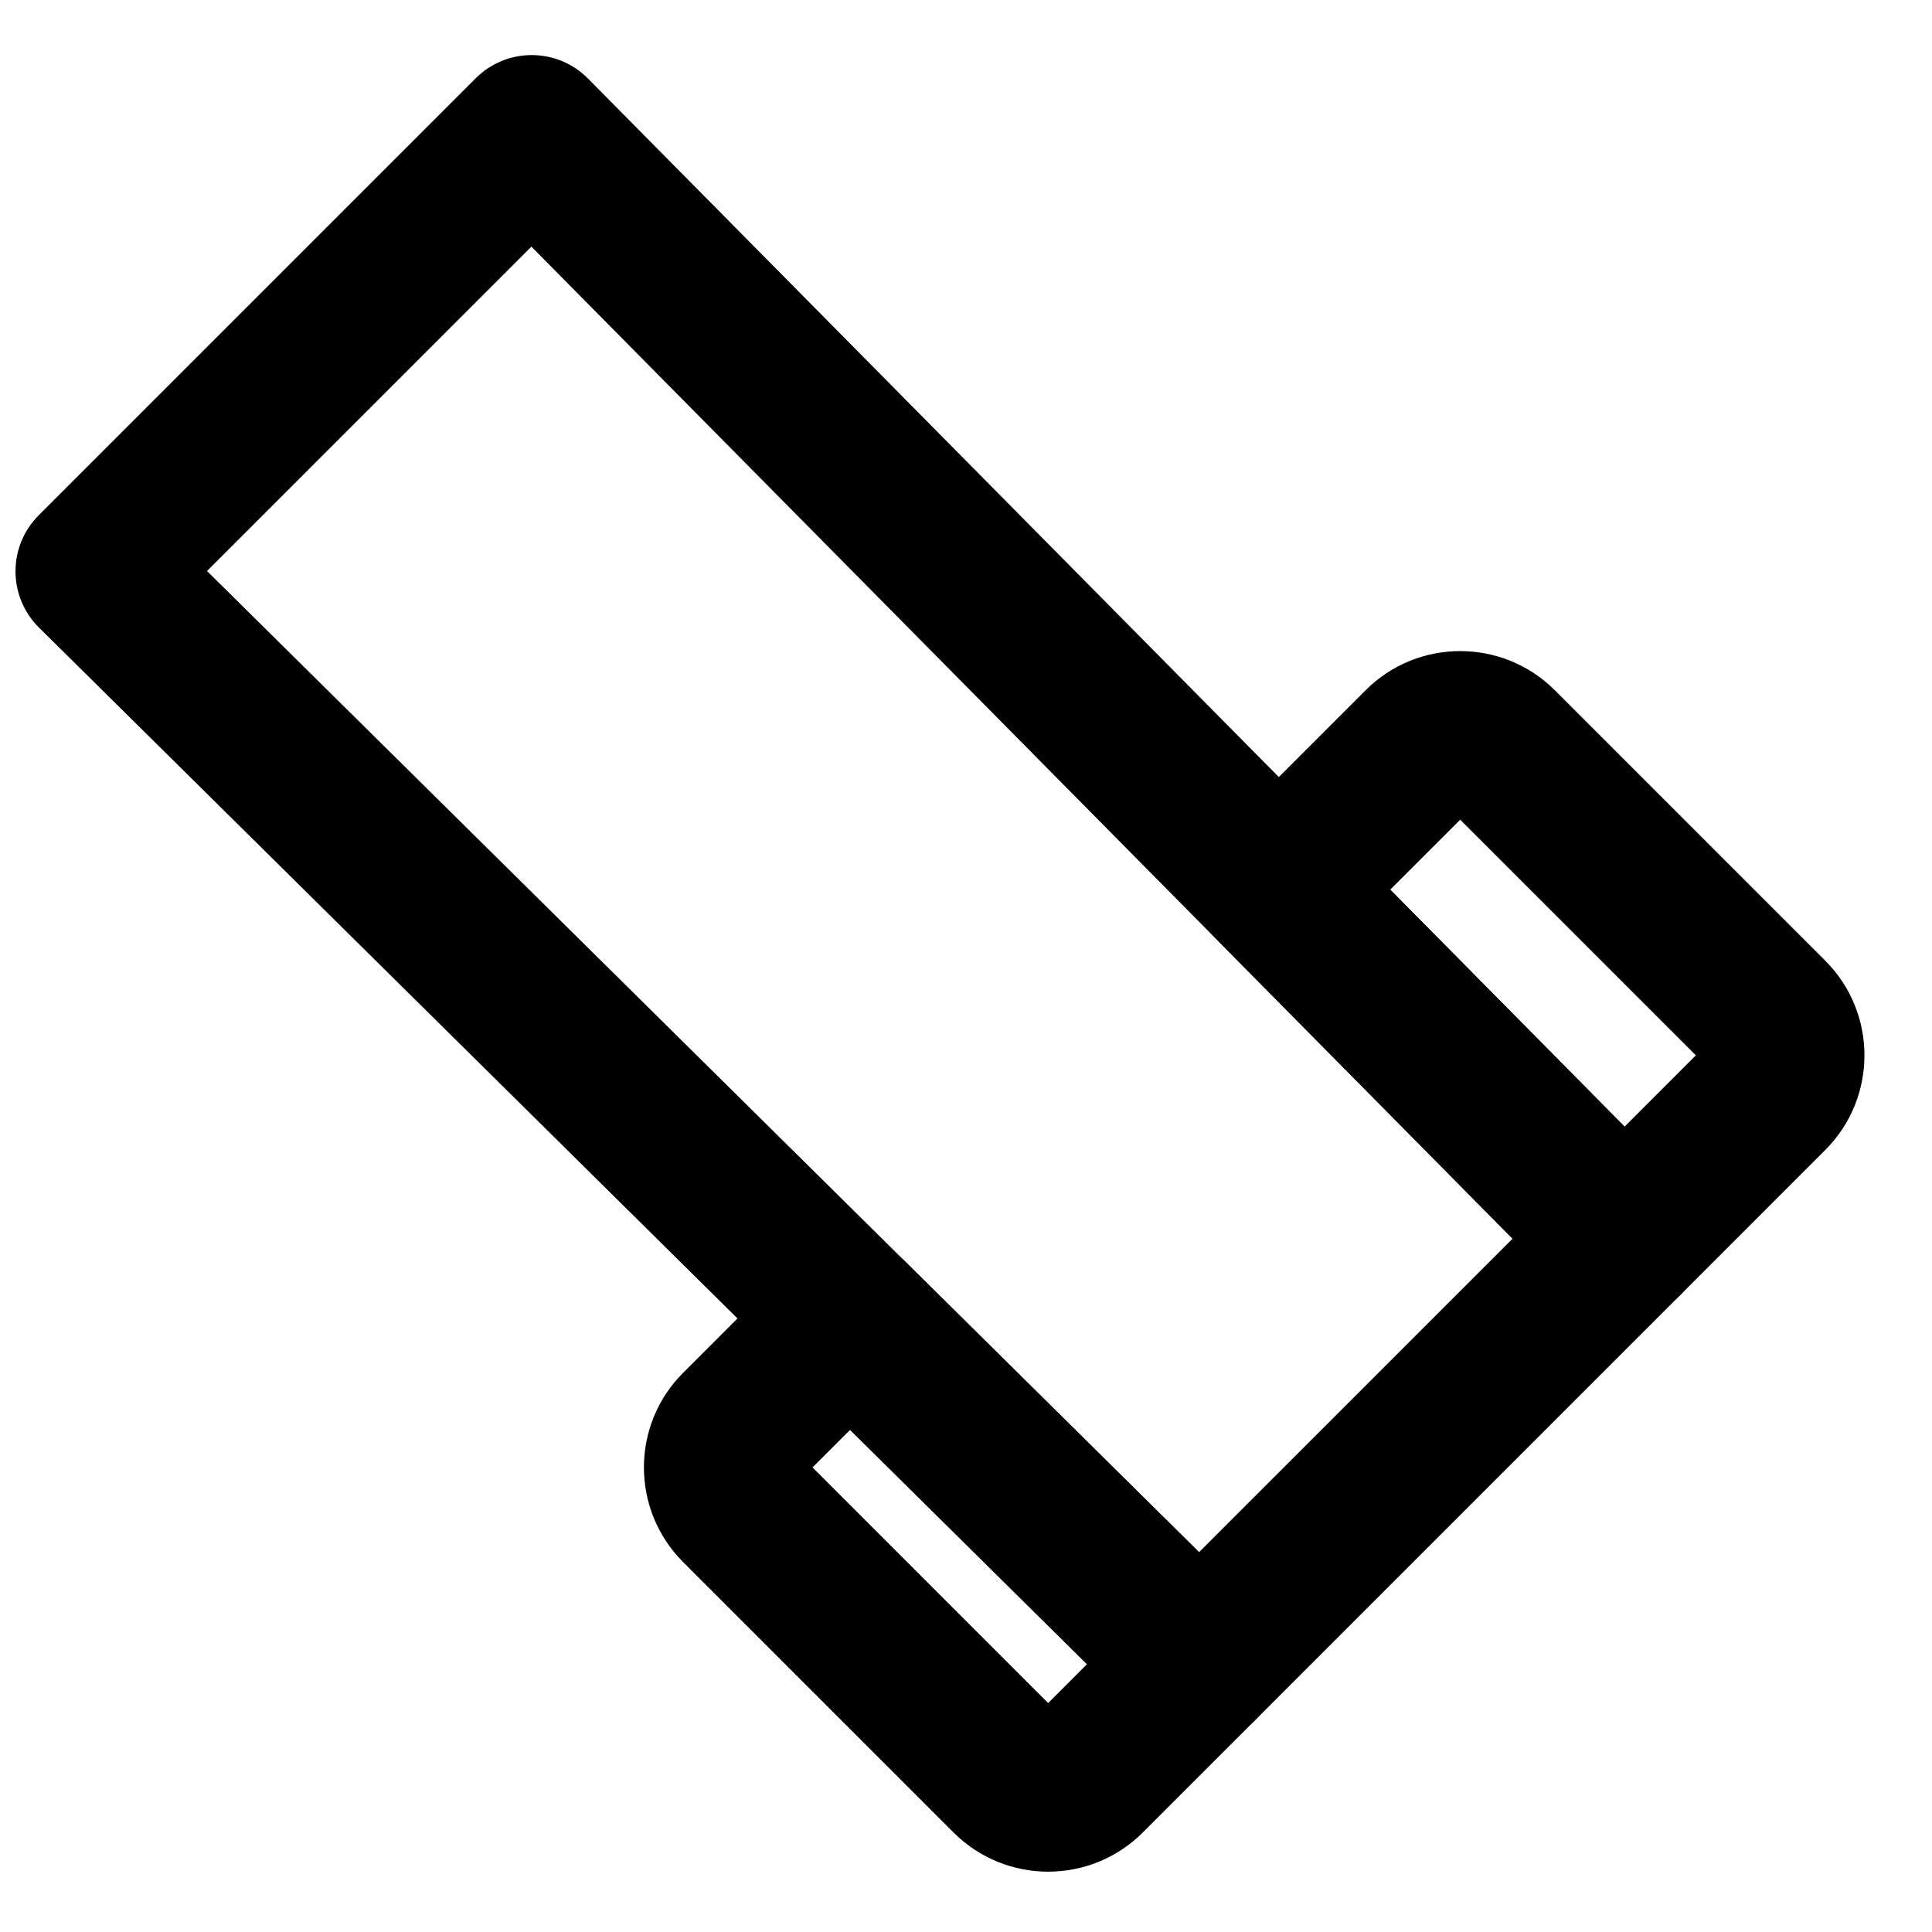
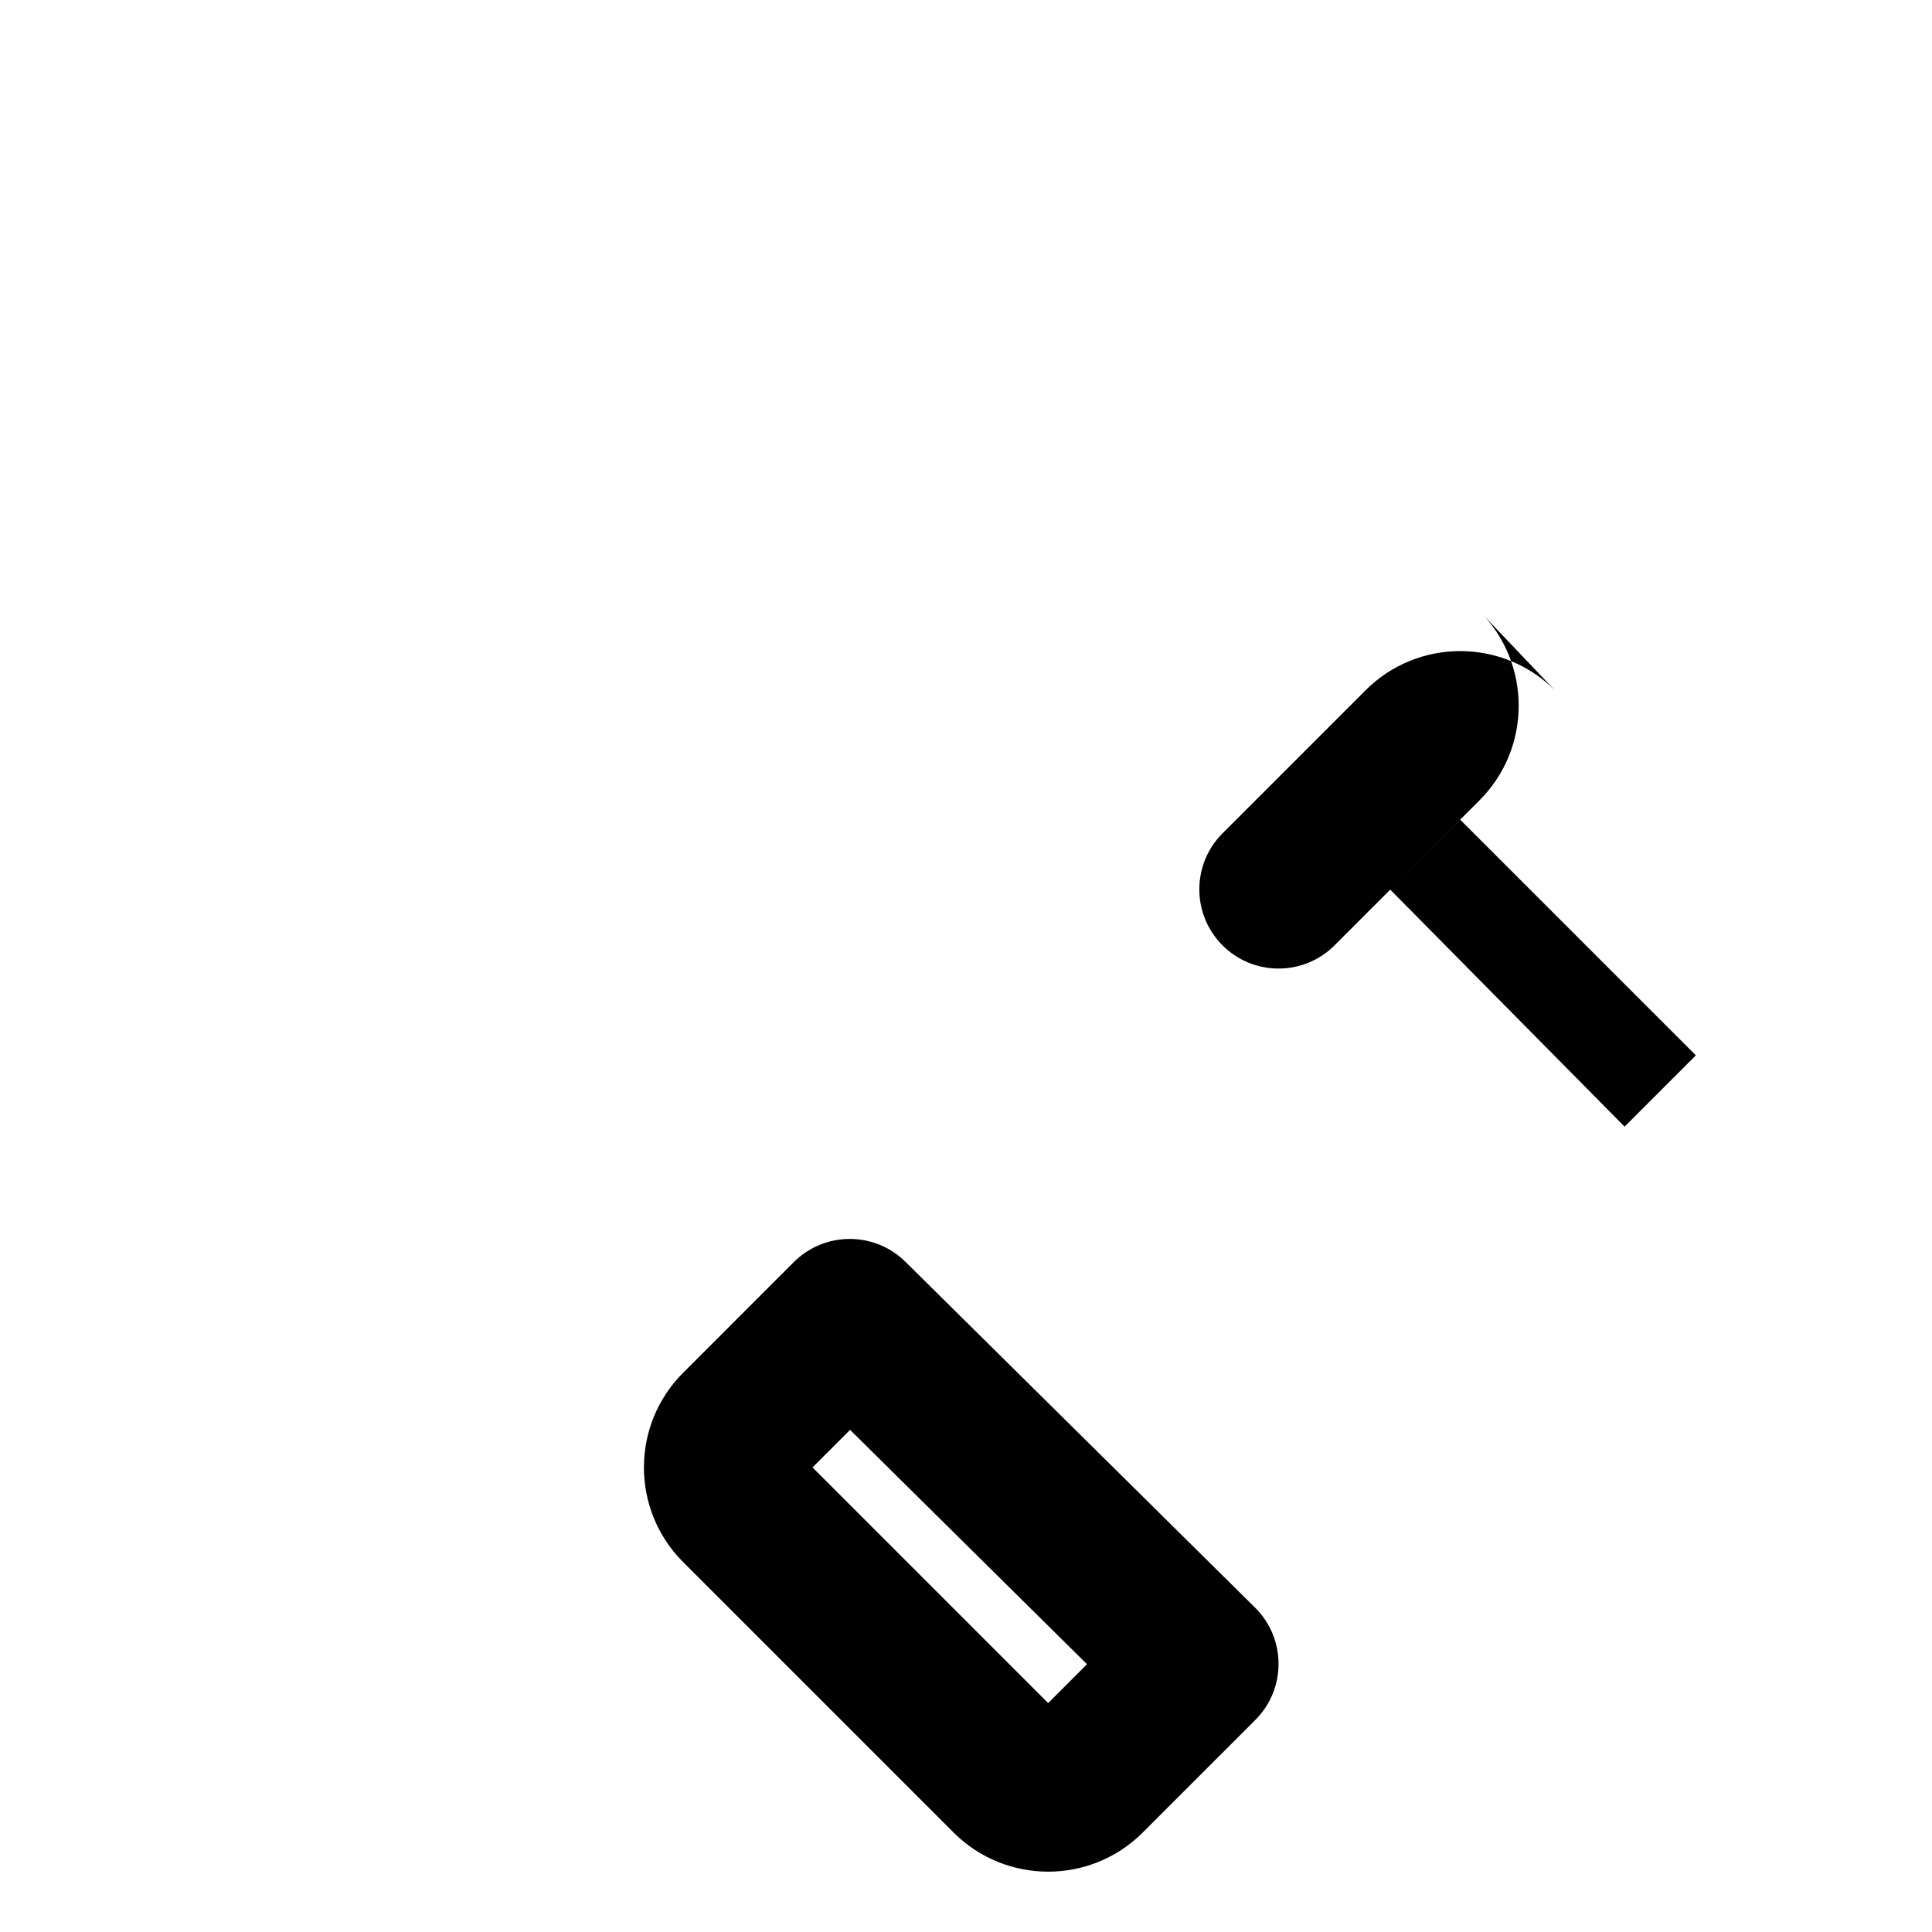
<svg xmlns="http://www.w3.org/2000/svg" width="800px" height="800px" version="1.1" viewBox="144 144 512 512">
  <defs>
    <clipPath id="a">
-       <path d="m148.09 158h447.91v448h-447.91z" />
-     </clipPath>
+       </clipPath>
  </defs>
  <g clip-path="url(#a)">
-     <path d="m198.86 295.32 85.965-85.961 260.02 262.91-83.078 83.074zm248.23 304.55c8.211 8.121 21.438 8.086 29.605-0.082l112.6-112.6c8.164-8.164 8.203-21.395 0.082-29.602l-289.54-292.76c-8.188-8.273-21.539-8.312-29.77-0.082l-115.81 115.81c-8.23 8.23-8.195 21.586 0.082 29.77z" fill-rule="evenodd" />
-   </g>
-   <path d="m556.05 326.93c-13.848-13.844-36.312-13.844-50.156 0l-37.91 37.914c-8.168 8.164-8.203 21.395-0.086 29.605l91.633 92.656c8.184 8.277 21.543 8.312 29.773 0.078l38.414-38.434c13.844-13.84 13.844-36.309-0.004-50.152zm18.484 115.64-62.105-62.801 18.543-18.539 62.449 62.445z" fill-rule="evenodd" />
+     </g>
+   <path d="m556.05 326.93c-13.848-13.844-36.312-13.844-50.156 0l-37.91 37.914c-8.168 8.164-8.203 21.395-0.086 29.605c8.184 8.277 21.543 8.312 29.773 0.078l38.414-38.434c13.844-13.84 13.844-36.309-0.004-50.152zm18.484 115.64-62.105-62.801 18.543-18.539 62.449 62.445z" fill-rule="evenodd" />
  <path d="m325.03 557.96 71.668 71.668c13.844 13.844 36.309 13.844 50.152 0l29.832-29.828c8.227-8.23 8.191-21.586-0.082-29.77l-92.637-91.629c-8.211-8.125-21.441-8.086-29.609 0.078l-29.324 29.328c-13.844 13.844-13.844 36.309 0 50.152zm44.25-35.031 62.789 62.105-10.297 10.297-62.445-62.449z" fill-rule="evenodd" />
</svg>